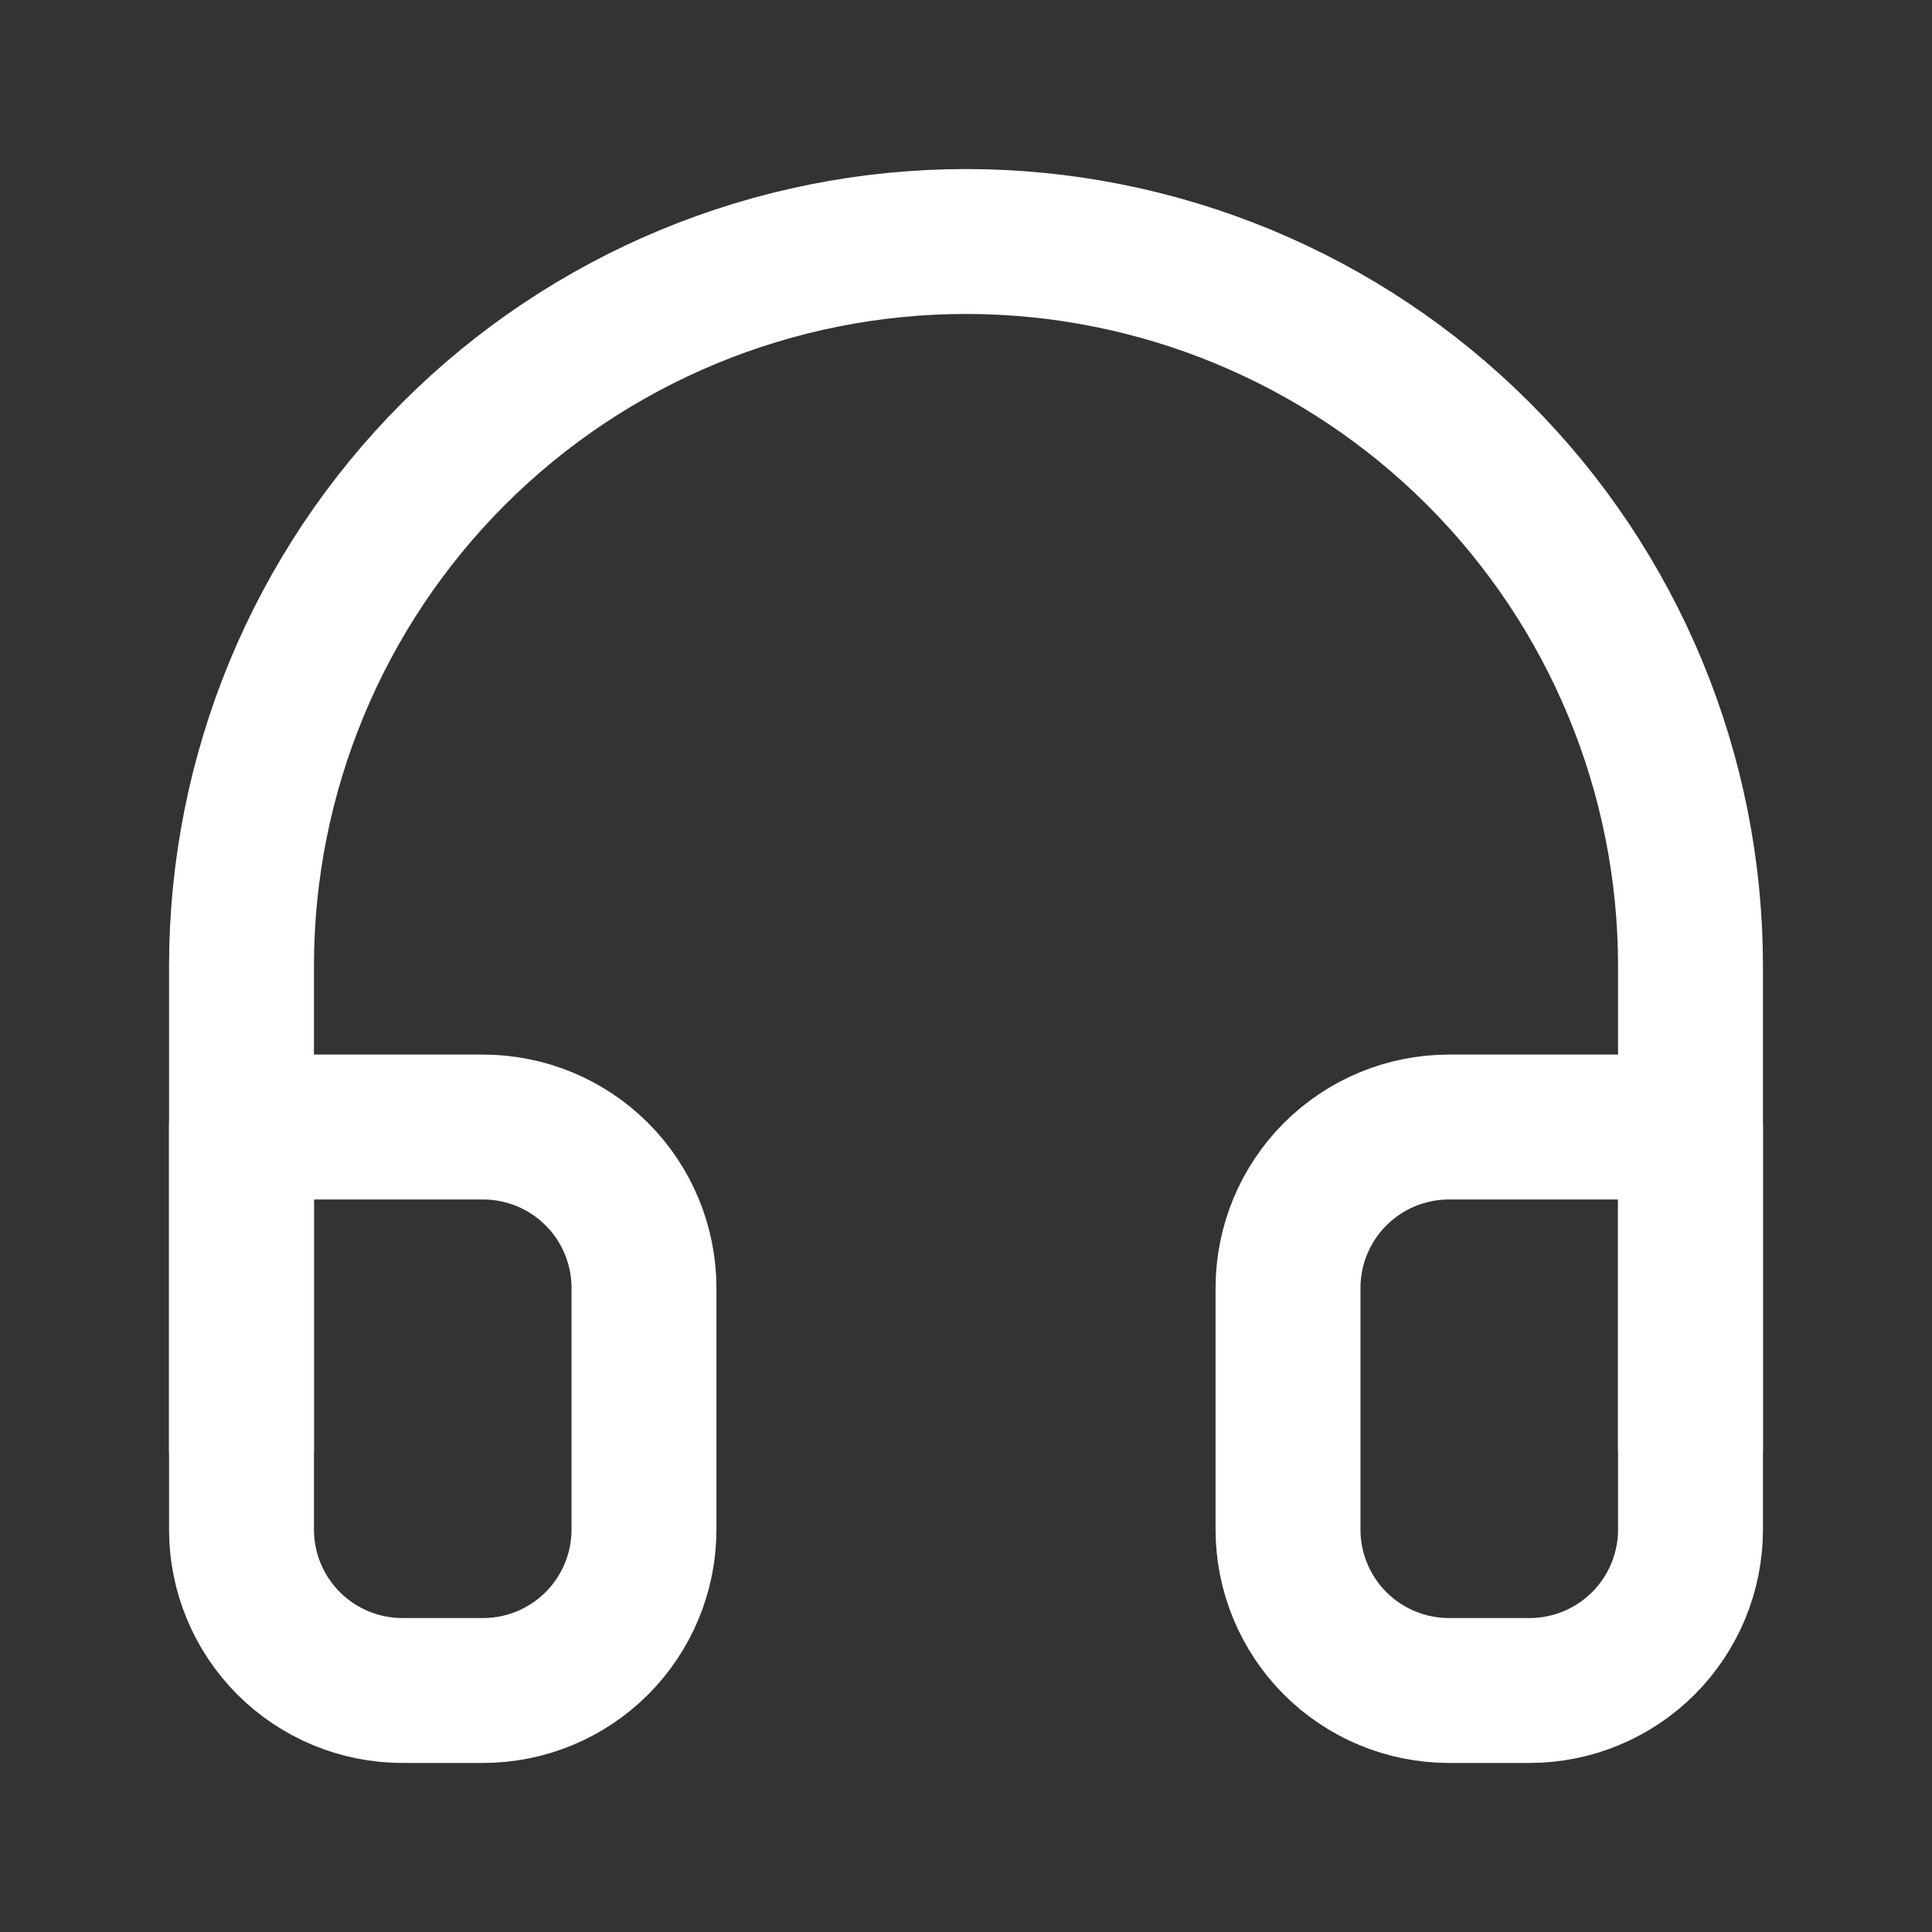
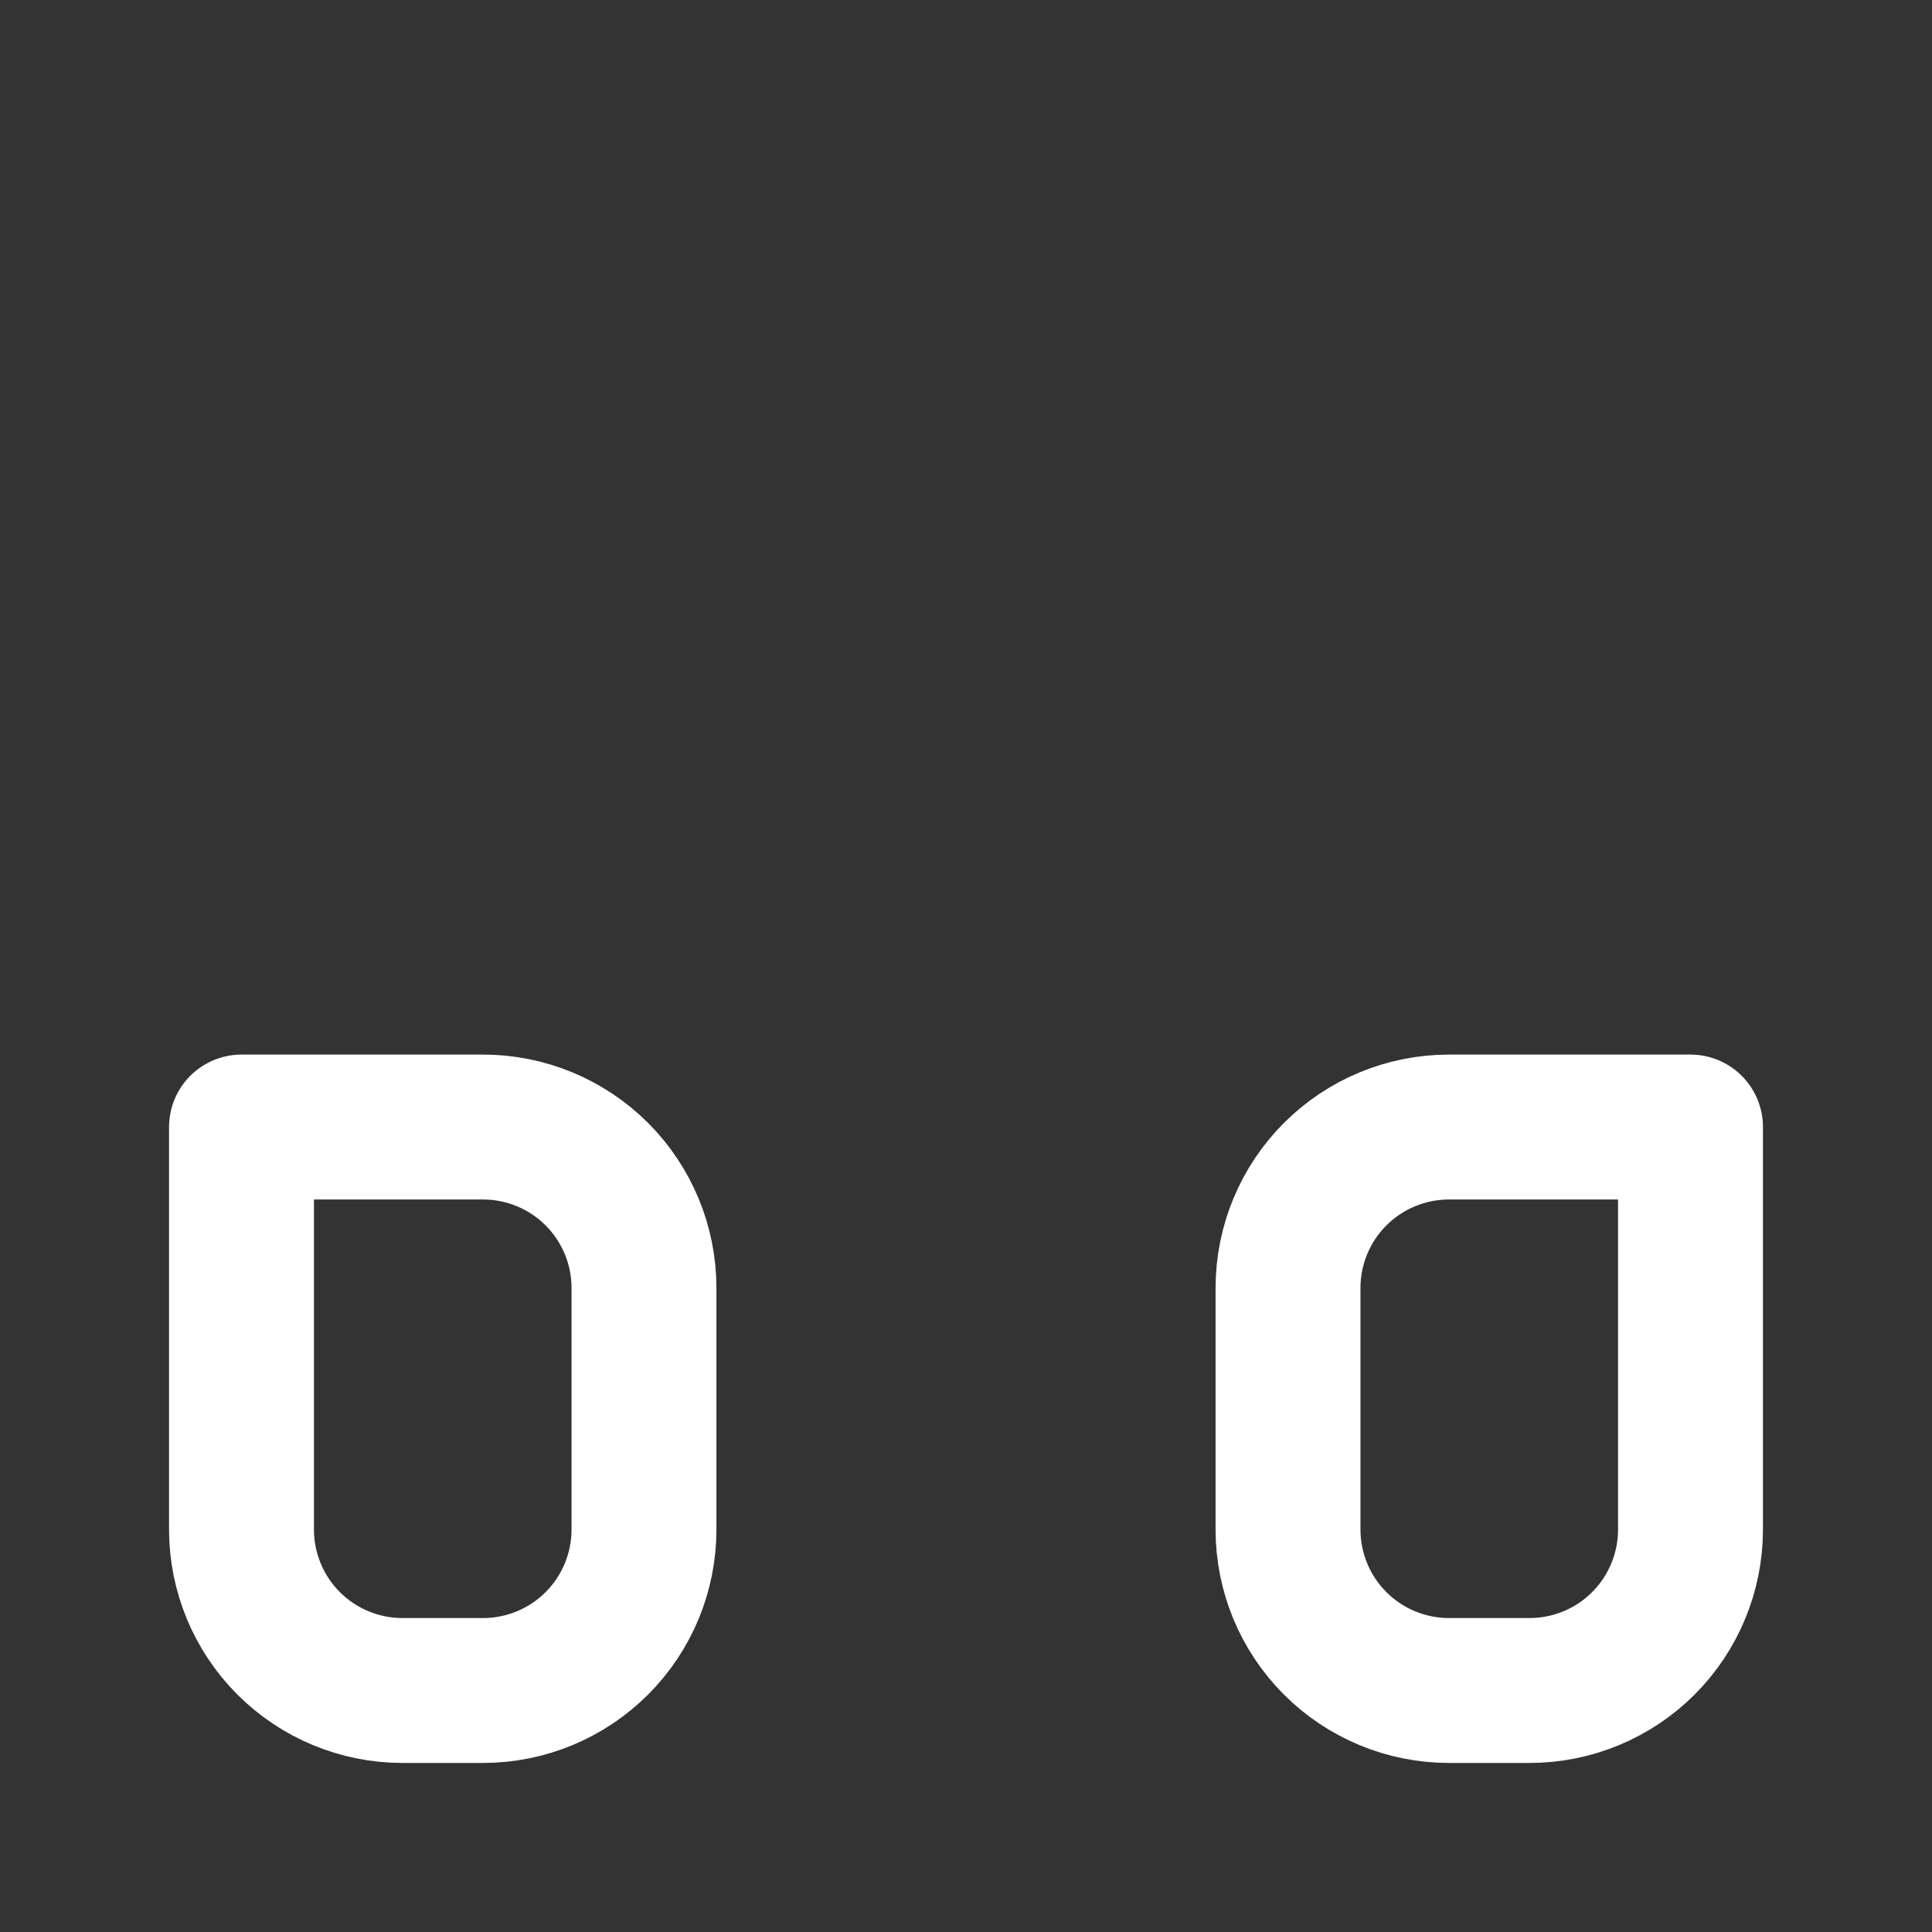
<svg xmlns="http://www.w3.org/2000/svg" width="100" height="100" viewBox="0 0 40 40" fill="none">
  <rect x="0" y="0" width="40" height="40" fill="#333333" stroke="none" />
-   <path d="M5 30V20C5 16.022 6.58 12.206 9.393 9.393C12.206 6.58 16.022 5 20 5C23.978 5 27.794 6.58 30.607 9.393C33.42 12.206 35 16.022 35 20V30" stroke="#fff" stroke-width="3" stroke-linecap="round" stroke-linejoin="round" />
  <path d="M35 31.667C35 32.551 34.649 33.399 34.024 34.024C33.399 34.649 32.551 35 31.667 35H30C29.116 35 28.268 34.649 27.643 34.024C27.018 33.399 26.667 32.551 26.667 31.667V26.667C26.667 25.783 27.018 24.935 27.643 24.31C28.268 23.685 29.116 23.334 30 23.334H35V31.667ZM5 31.667C5 32.551 5.351 33.399 5.976 34.024C6.601 34.649 7.449 35 8.333 35H10C10.884 35 11.732 34.649 12.357 34.024C12.982 33.399 13.333 32.551 13.333 31.667V26.667C13.333 25.783 12.982 24.935 12.357 24.31C11.732 23.685 10.884 23.334 10 23.334H5V31.667Z" stroke="#fff" stroke-width="3" stroke-linecap="round" stroke-linejoin="round" />
</svg>